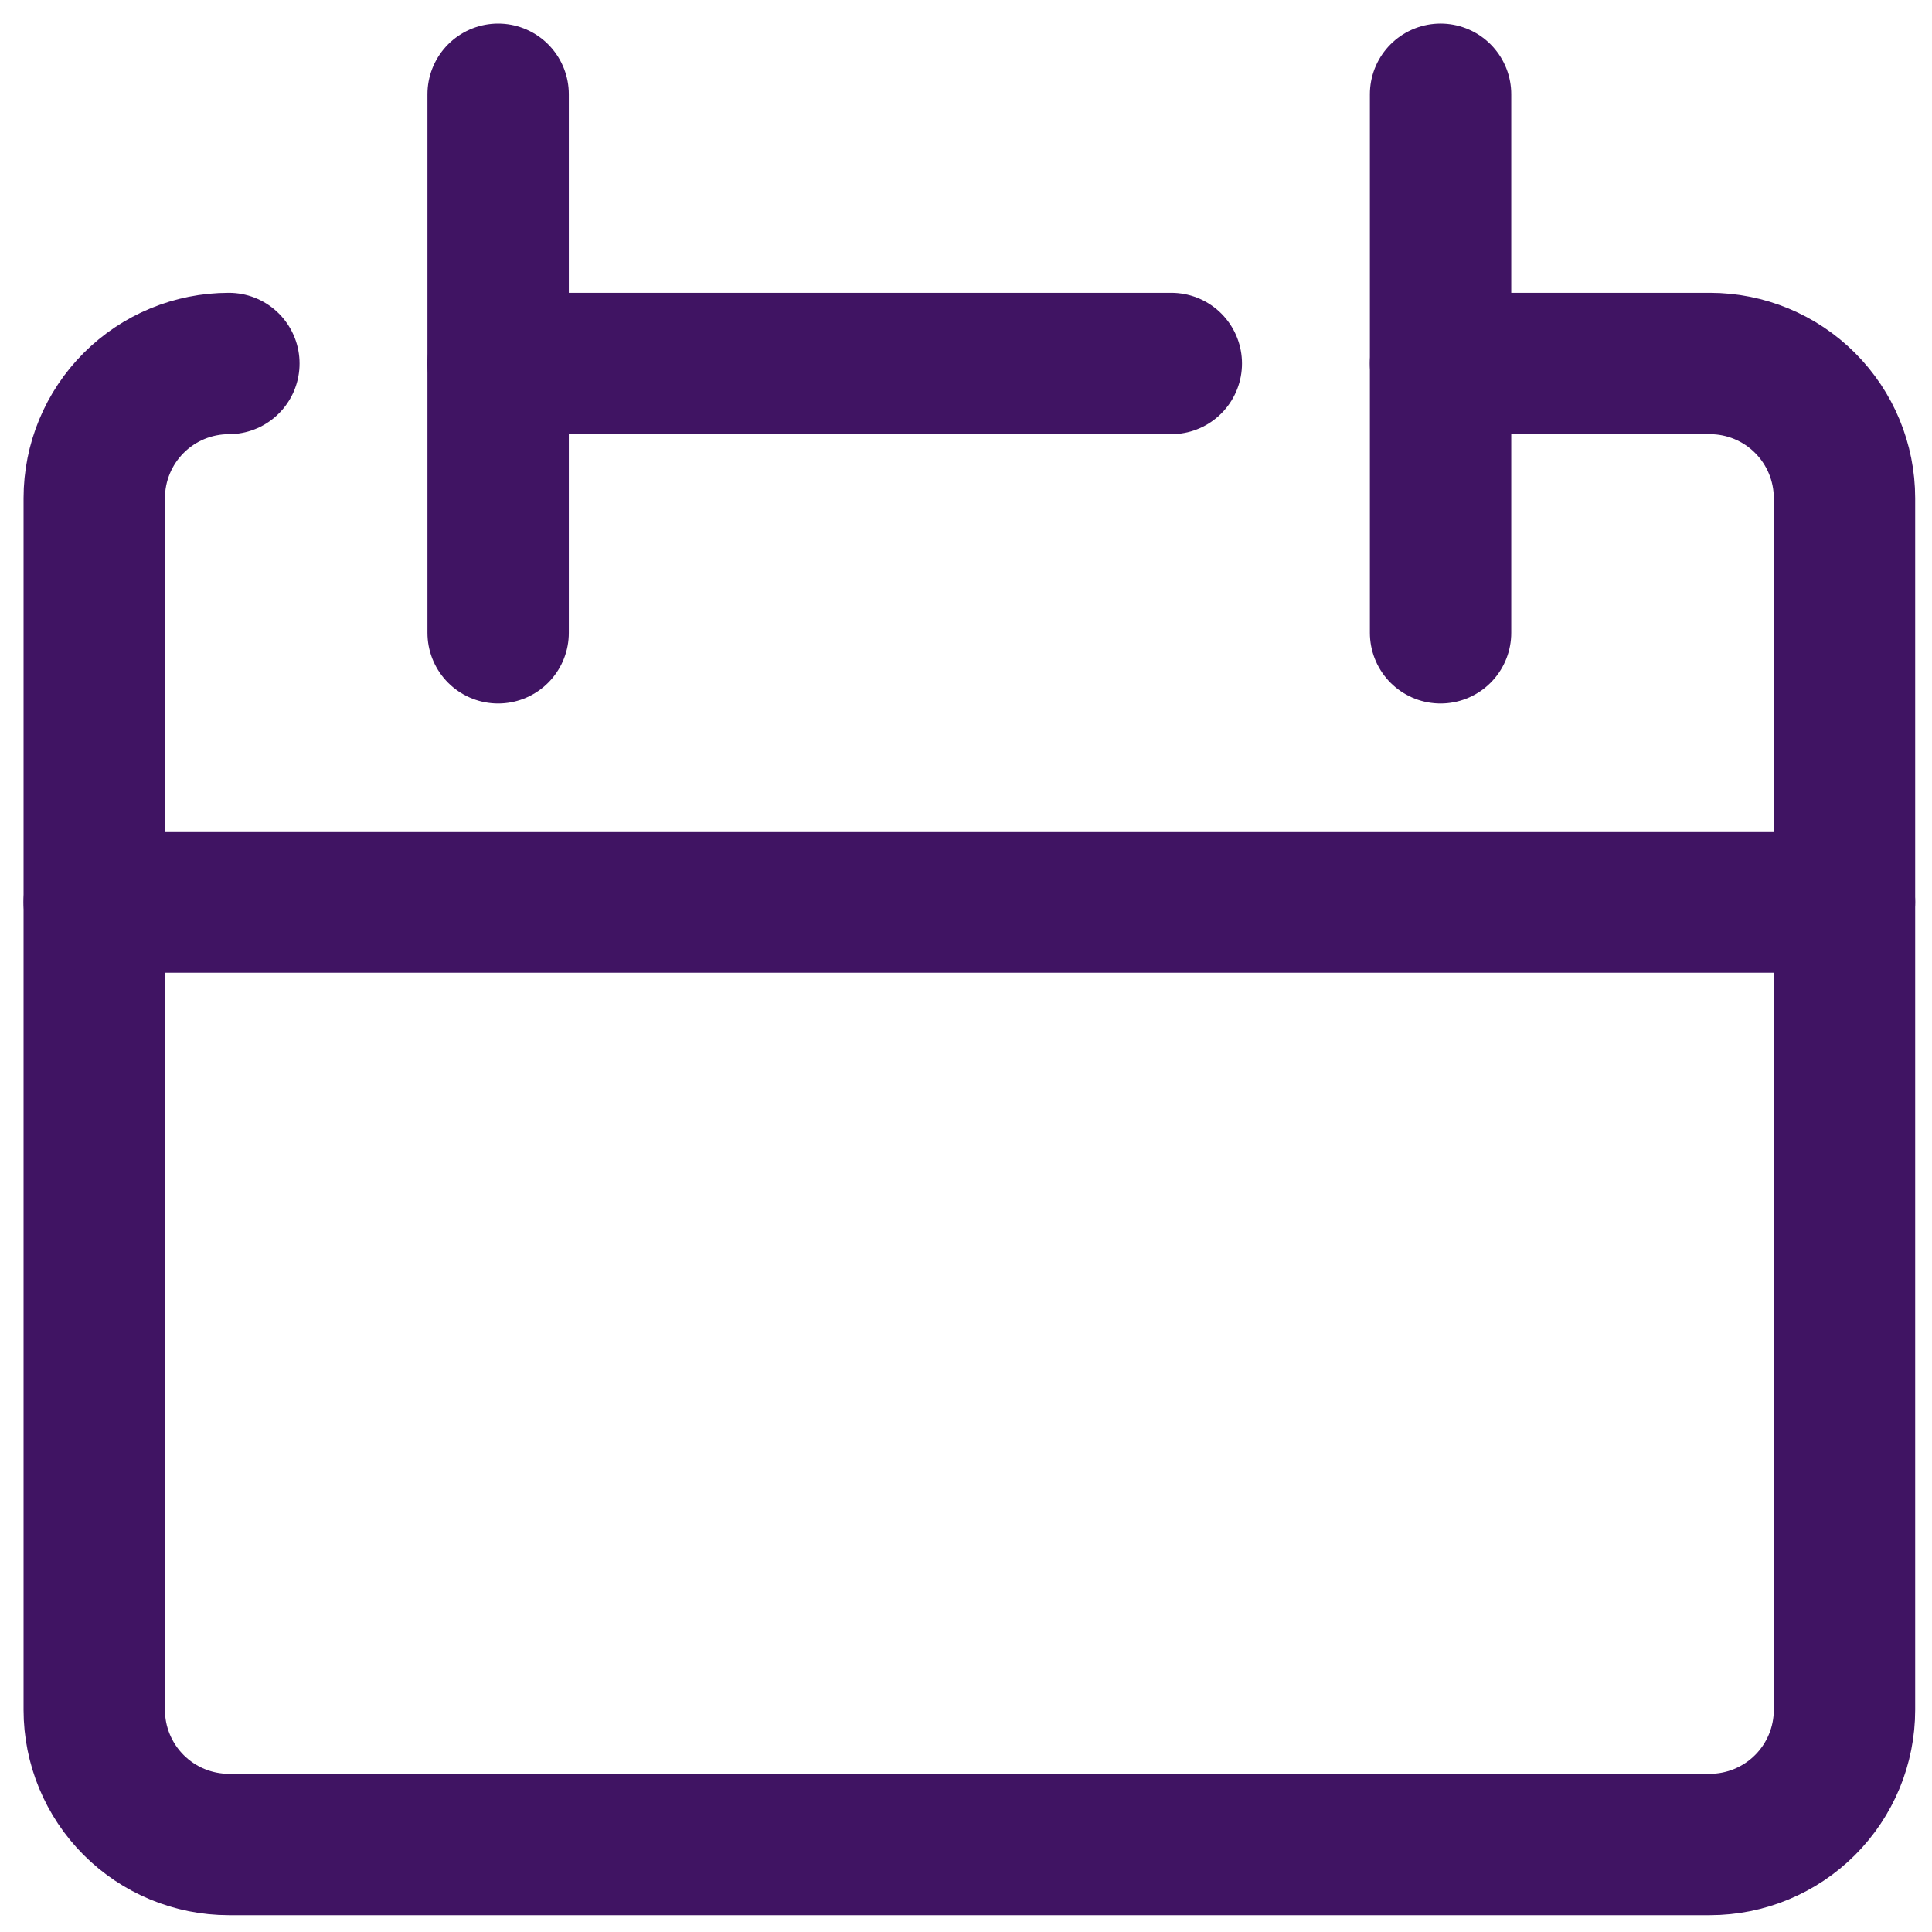
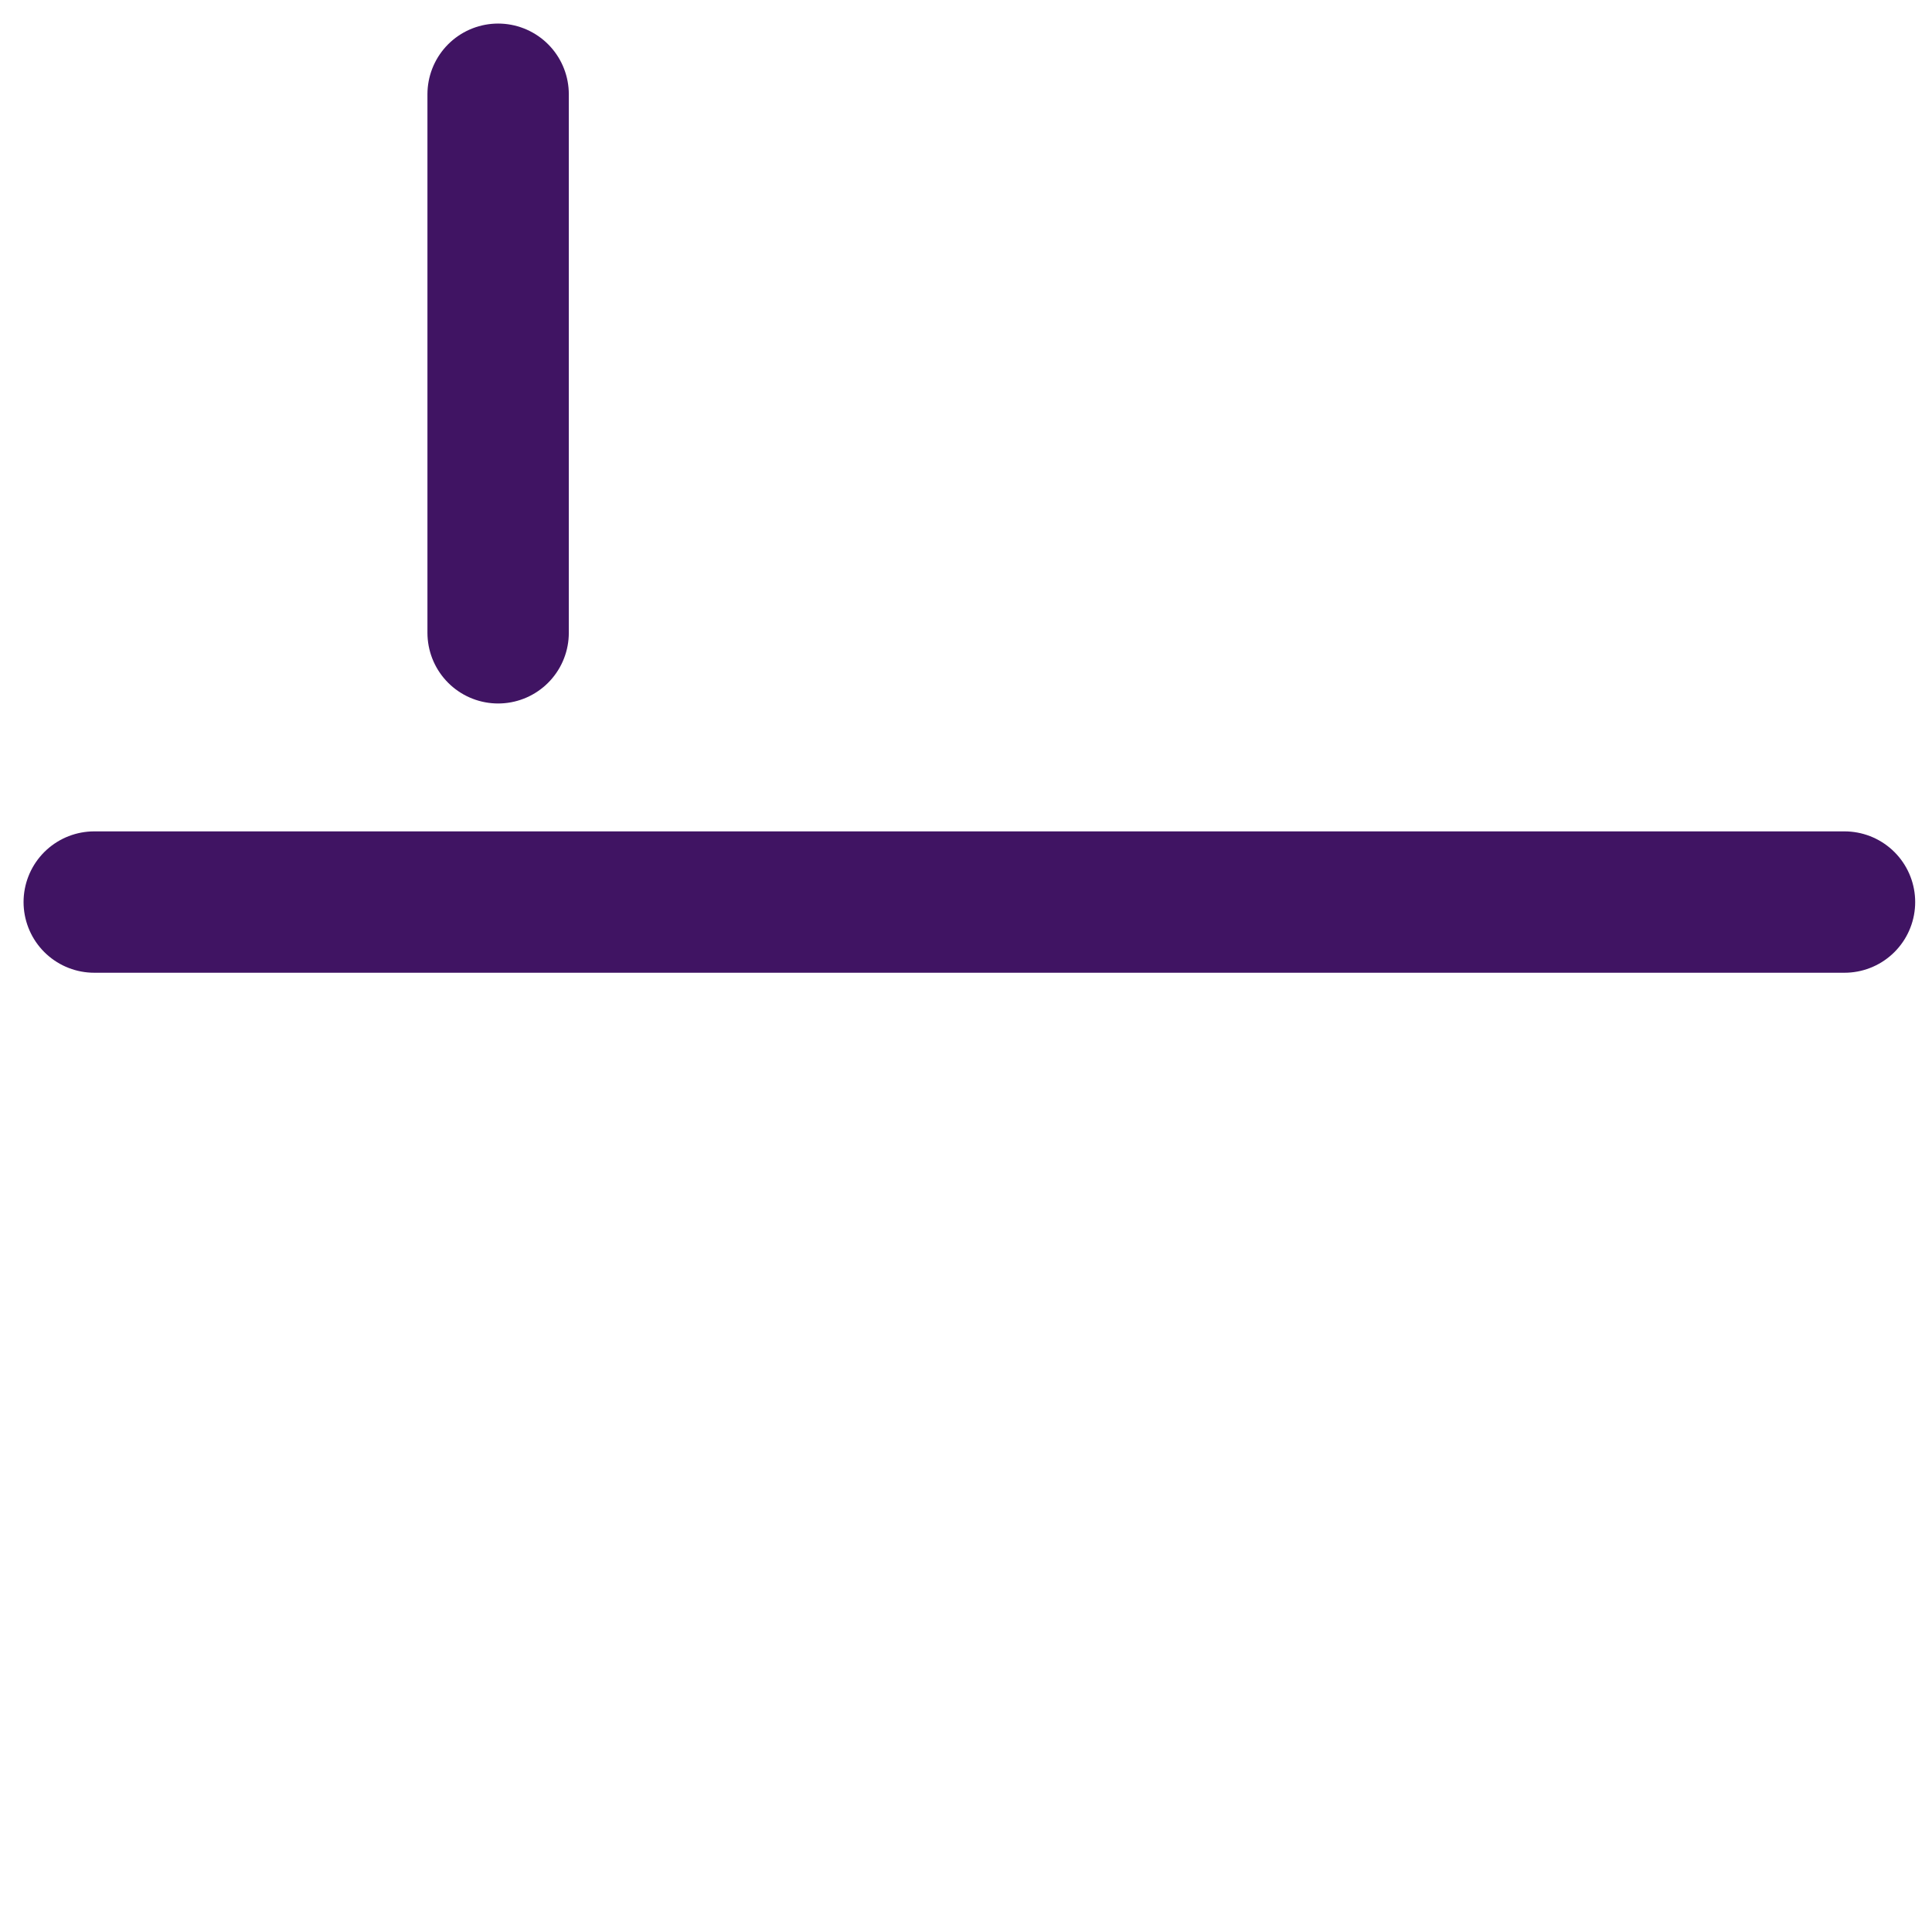
<svg xmlns="http://www.w3.org/2000/svg" width="41" height="41" viewBox="0 0 41 41" fill="none">
-   <path d="M4.857 7.714C4.099 7.714 3.373 8.015 2.837 8.551C2.301 9.087 2 9.814 2 10.572V36.286C2 37.044 2.301 37.77 2.837 38.306C3.373 38.842 4.099 39.143 4.857 39.143H36.286C37.044 39.143 37.77 38.842 38.306 38.306C38.842 37.77 39.143 37.044 39.143 36.286V10.572C39.143 9.814 38.842 9.087 38.306 8.551C37.77 8.015 37.044 7.714 36.286 7.714H30.571" stroke="#401463" stroke-width="3" stroke-linecap="round" stroke-linejoin="round" />
  <path d="M2 19.143H39.143" stroke="#401463" stroke-width="3" stroke-linecap="round" stroke-linejoin="round" />
  <path d="M10.571 2V13.429" stroke="#401463" stroke-width="3" stroke-linecap="round" stroke-linejoin="round" />
-   <path d="M30.571 2V13.429" stroke="#401463" stroke-width="3" stroke-linecap="round" stroke-linejoin="round" />
-   <path d="M10.571 7.714H24.857" stroke="#401463" stroke-width="3" stroke-linecap="round" stroke-linejoin="round" />
</svg>